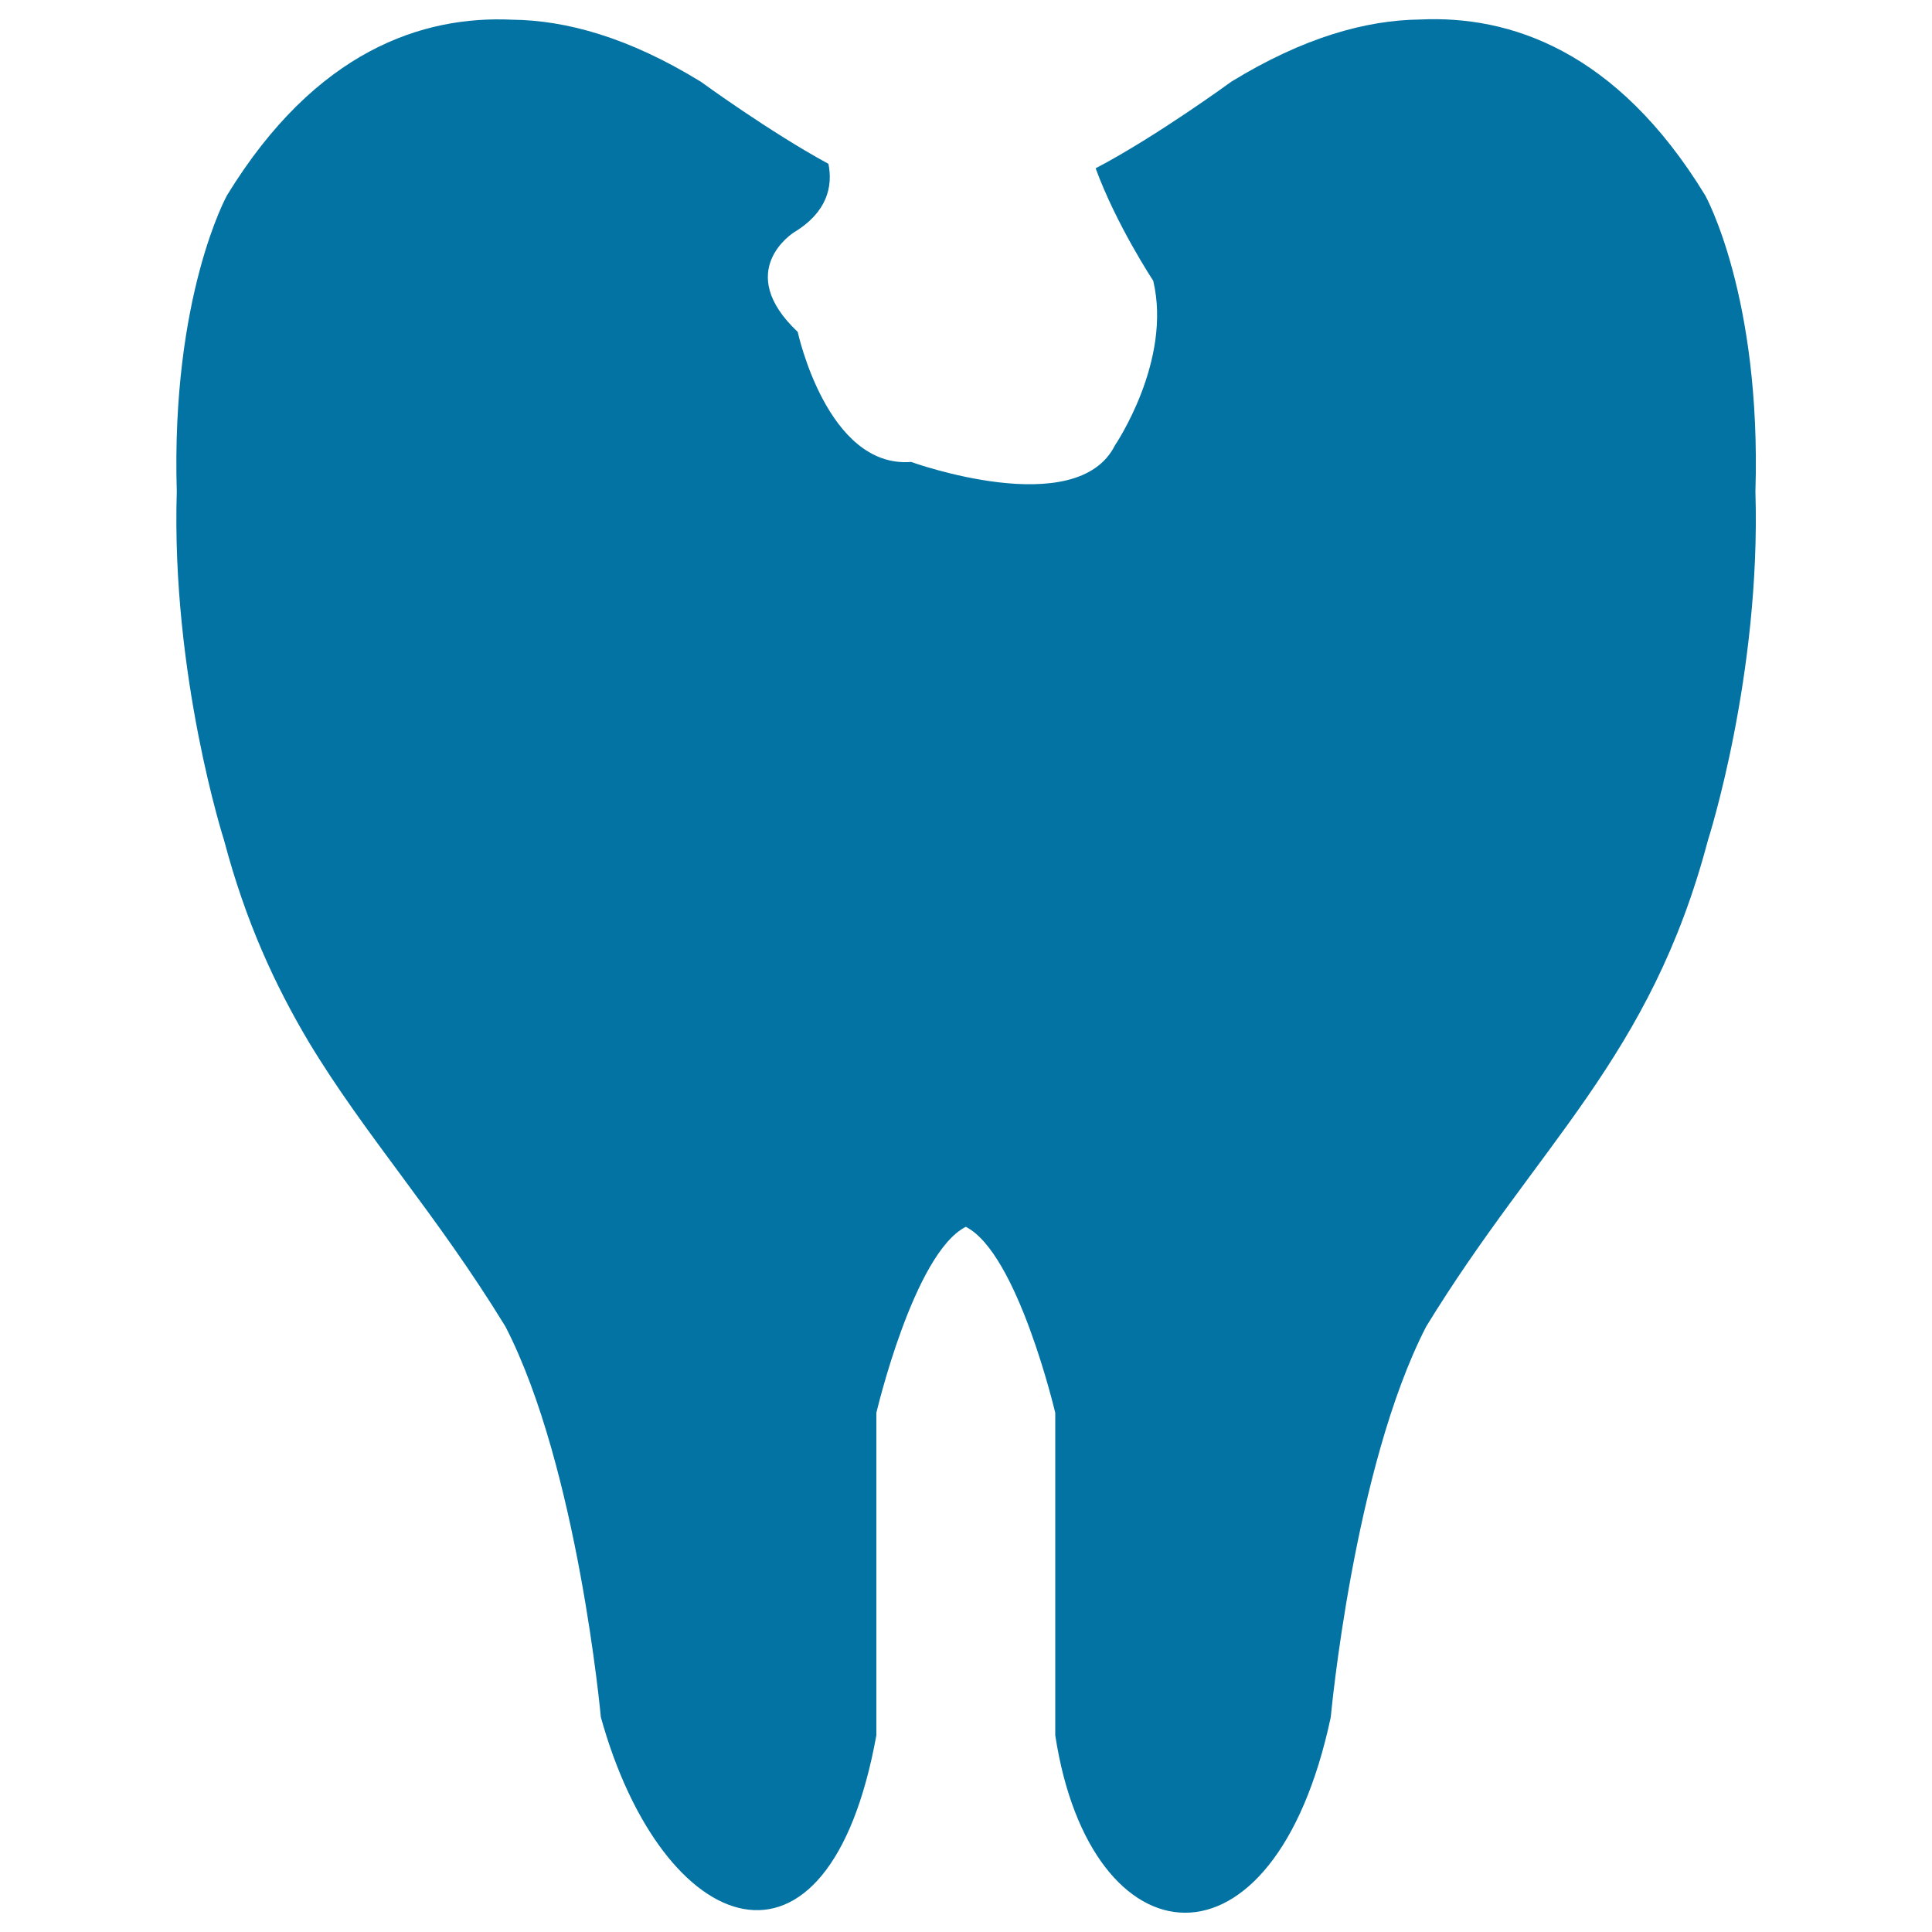
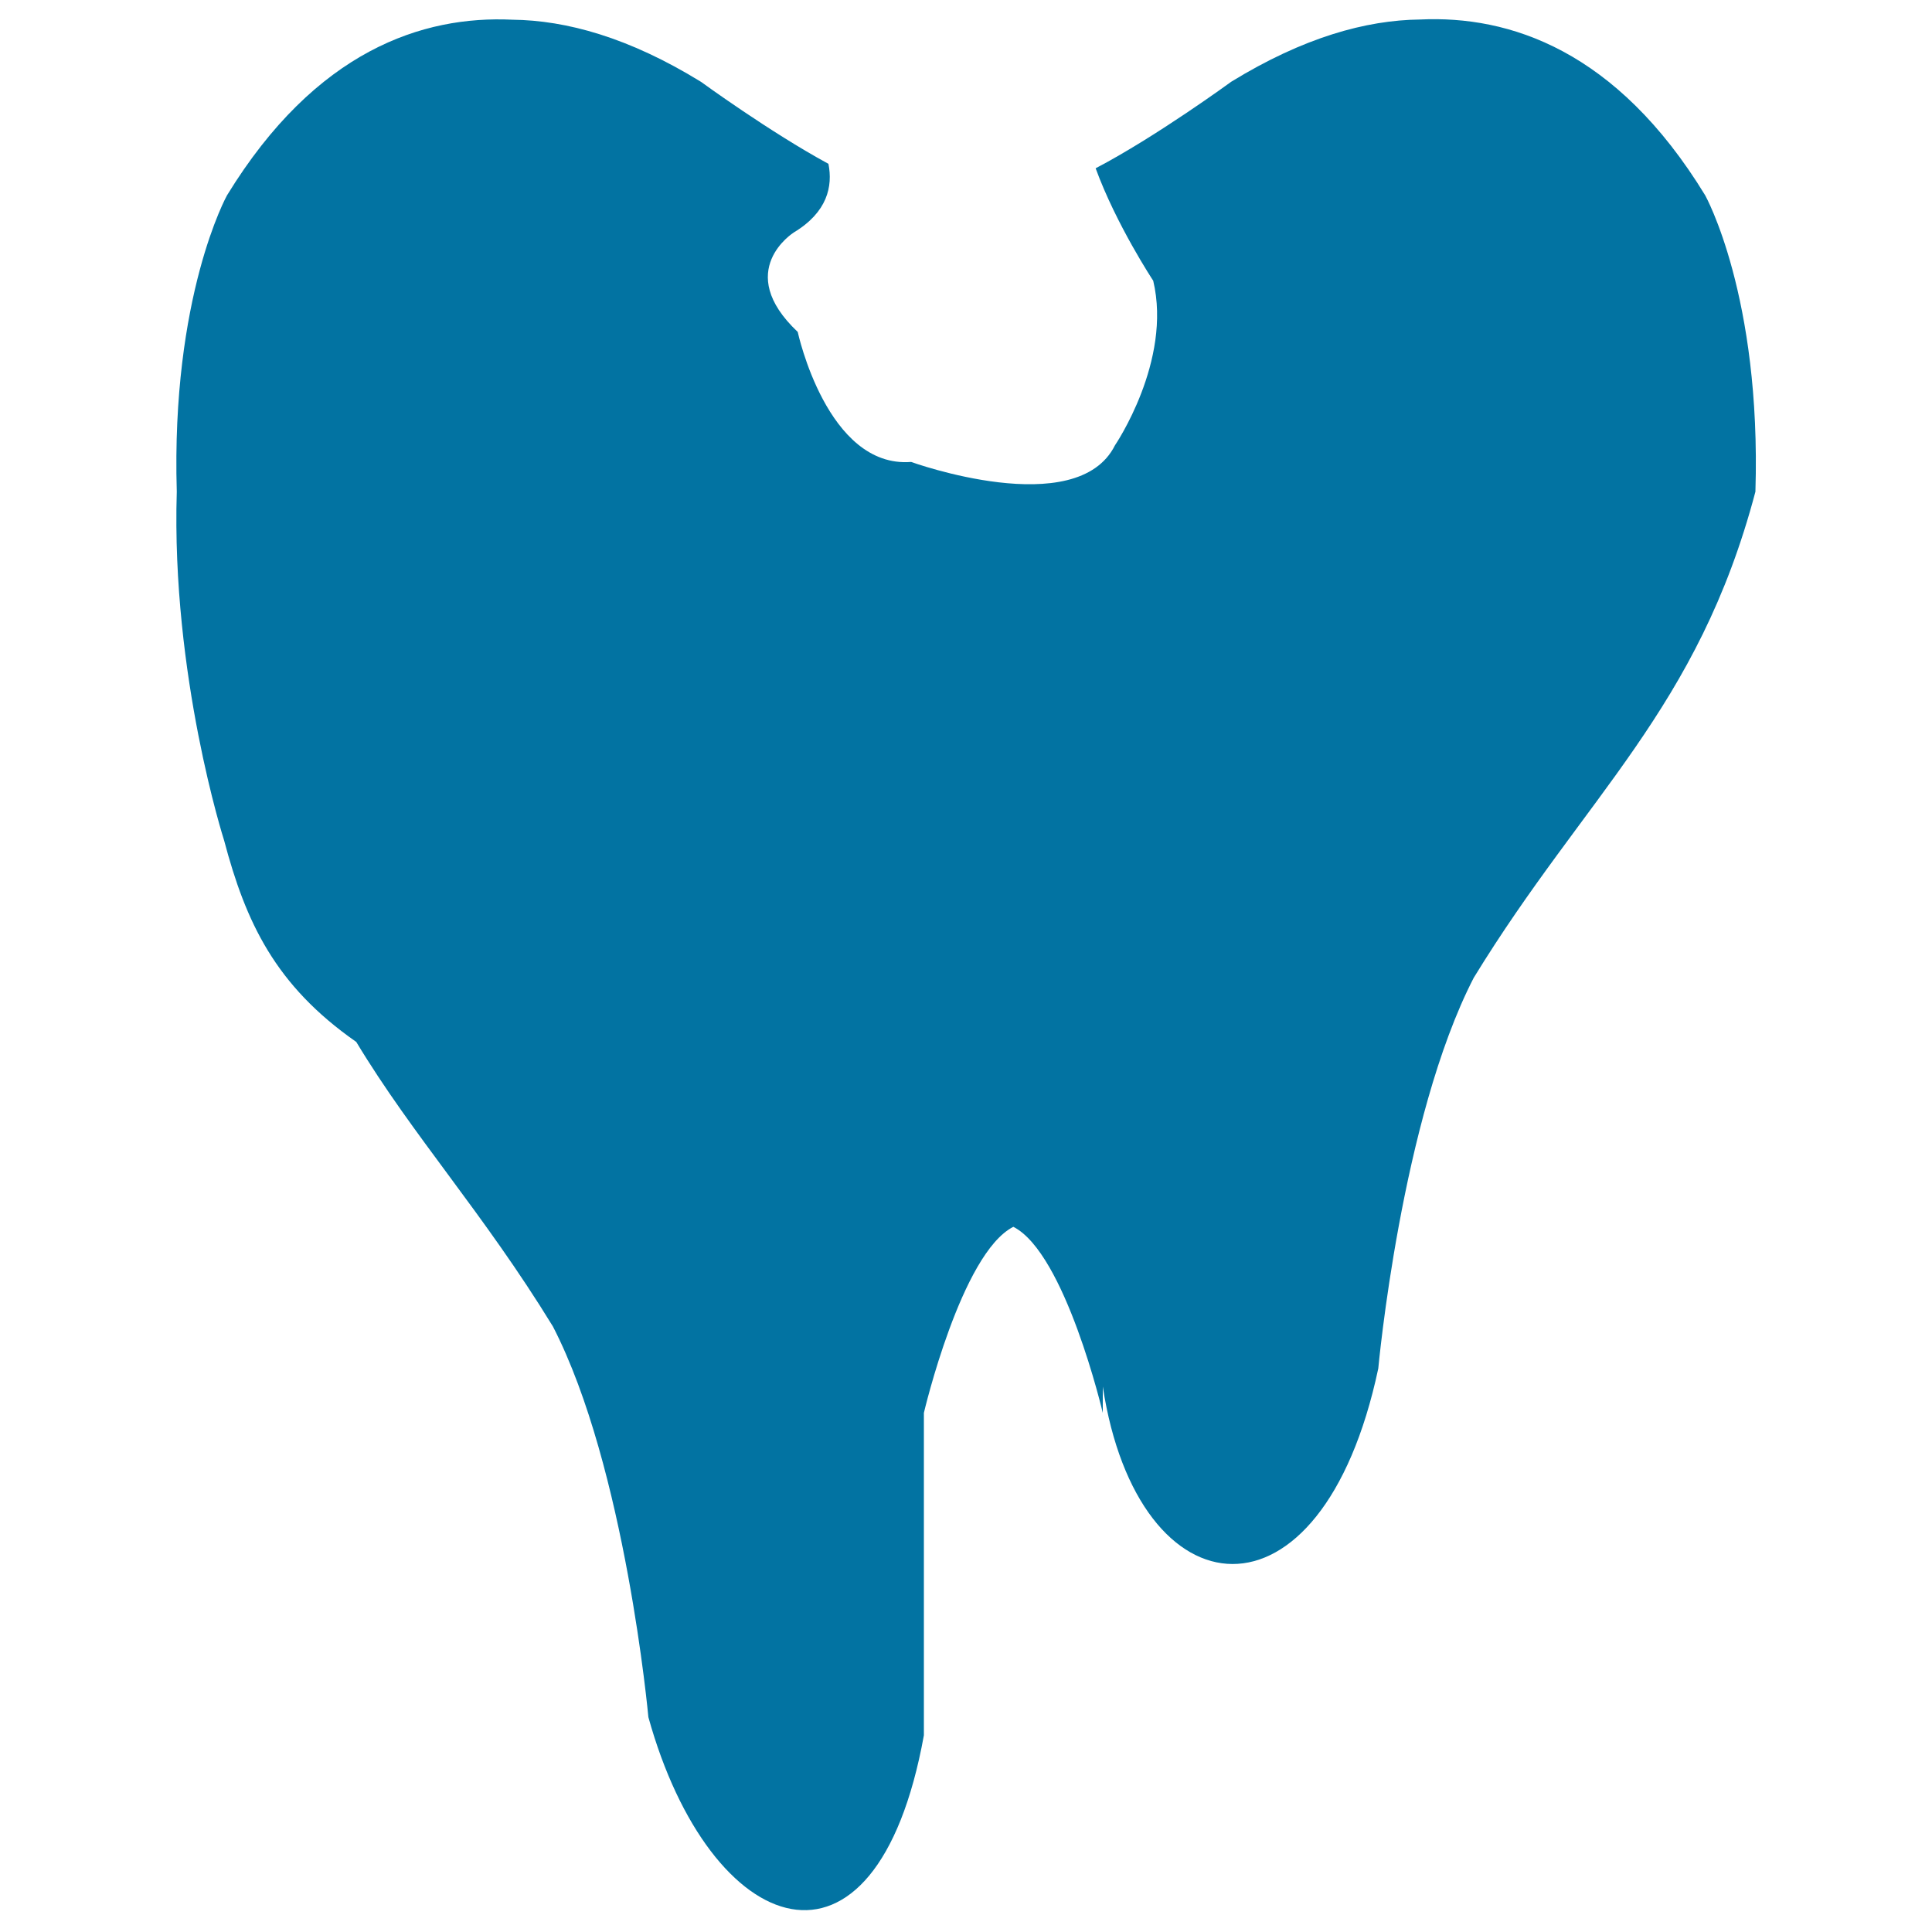
<svg xmlns="http://www.w3.org/2000/svg" viewBox="0 0 1000 1000" style="fill:#0273a2">
  <title>Combined Treatment SVG icon</title>
-   <path d="M116,435c0,0-27.4-85.3-24.5-180.5c-3-101.3,26-153.4,26-153.4C163.5,26,218.9,8,265.2,10.2c27.9,0.3,60.4,9.2,97.7,32.2c0,0,35.5,25.9,65.9,42.4c2.3,11.6-0.5,25-17.9,35.5c0,0-31.6,19.8,2,51.5c0,0,15.2,70.7,58.7,67.3c0,0,85.7,31,105.5-8.6c0,0,29.7-43.6,19.8-85.2c0,0-19.1-28.9-29.8-58.2c31.2-16.3,70.2-44.8,70.2-44.8c37.3-22.9,69.8-31.9,97.7-32.2c46.2-2.2,101.7,15.8,147.6,91c0,0,29.1,52.1,26,153.4C911.5,349.7,884,435,884,435c-29.8,112.8-87.9,157-145.8,251.6c-37.6,72.9-49.4,202.2-49.4,202.2c-29.4,138.5-124.4,128.3-142.6,9.4V731.3c0,0-19.4-82.7-46.3-96.3c-26.9,13.6-46.3,96.3-46.3,96.3v166.9c-24.9,137.3-110.7,105.5-142.6-9.4c0,0-11.8-129.3-49.4-202.2c-36.2-59.1-72.4-98.5-101.8-147.3C142.4,510,127.2,477.3,116,435z" />
+   <path d="M116,435c0,0-27.4-85.3-24.5-180.5c-3-101.3,26-153.4,26-153.4C163.5,26,218.9,8,265.2,10.2c27.9,0.3,60.4,9.2,97.7,32.2c0,0,35.5,25.9,65.9,42.4c2.3,11.6-0.5,25-17.9,35.5c0,0-31.6,19.8,2,51.5c0,0,15.2,70.7,58.7,67.3c0,0,85.7,31,105.5-8.6c0,0,29.7-43.6,19.8-85.2c0,0-19.1-28.9-29.8-58.2c31.2-16.3,70.2-44.8,70.2-44.8c37.3-22.9,69.8-31.9,97.7-32.2c46.2-2.2,101.7,15.8,147.6,91c0,0,29.1,52.1,26,153.4c-29.8,112.8-87.9,157-145.8,251.6c-37.6,72.9-49.4,202.2-49.4,202.2c-29.4,138.5-124.4,128.3-142.6,9.4V731.3c0,0-19.4-82.7-46.3-96.3c-26.9,13.6-46.3,96.3-46.3,96.3v166.9c-24.9,137.3-110.7,105.5-142.6-9.4c0,0-11.8-129.3-49.4-202.2c-36.2-59.1-72.4-98.5-101.8-147.3C142.4,510,127.2,477.3,116,435z" />
</svg>